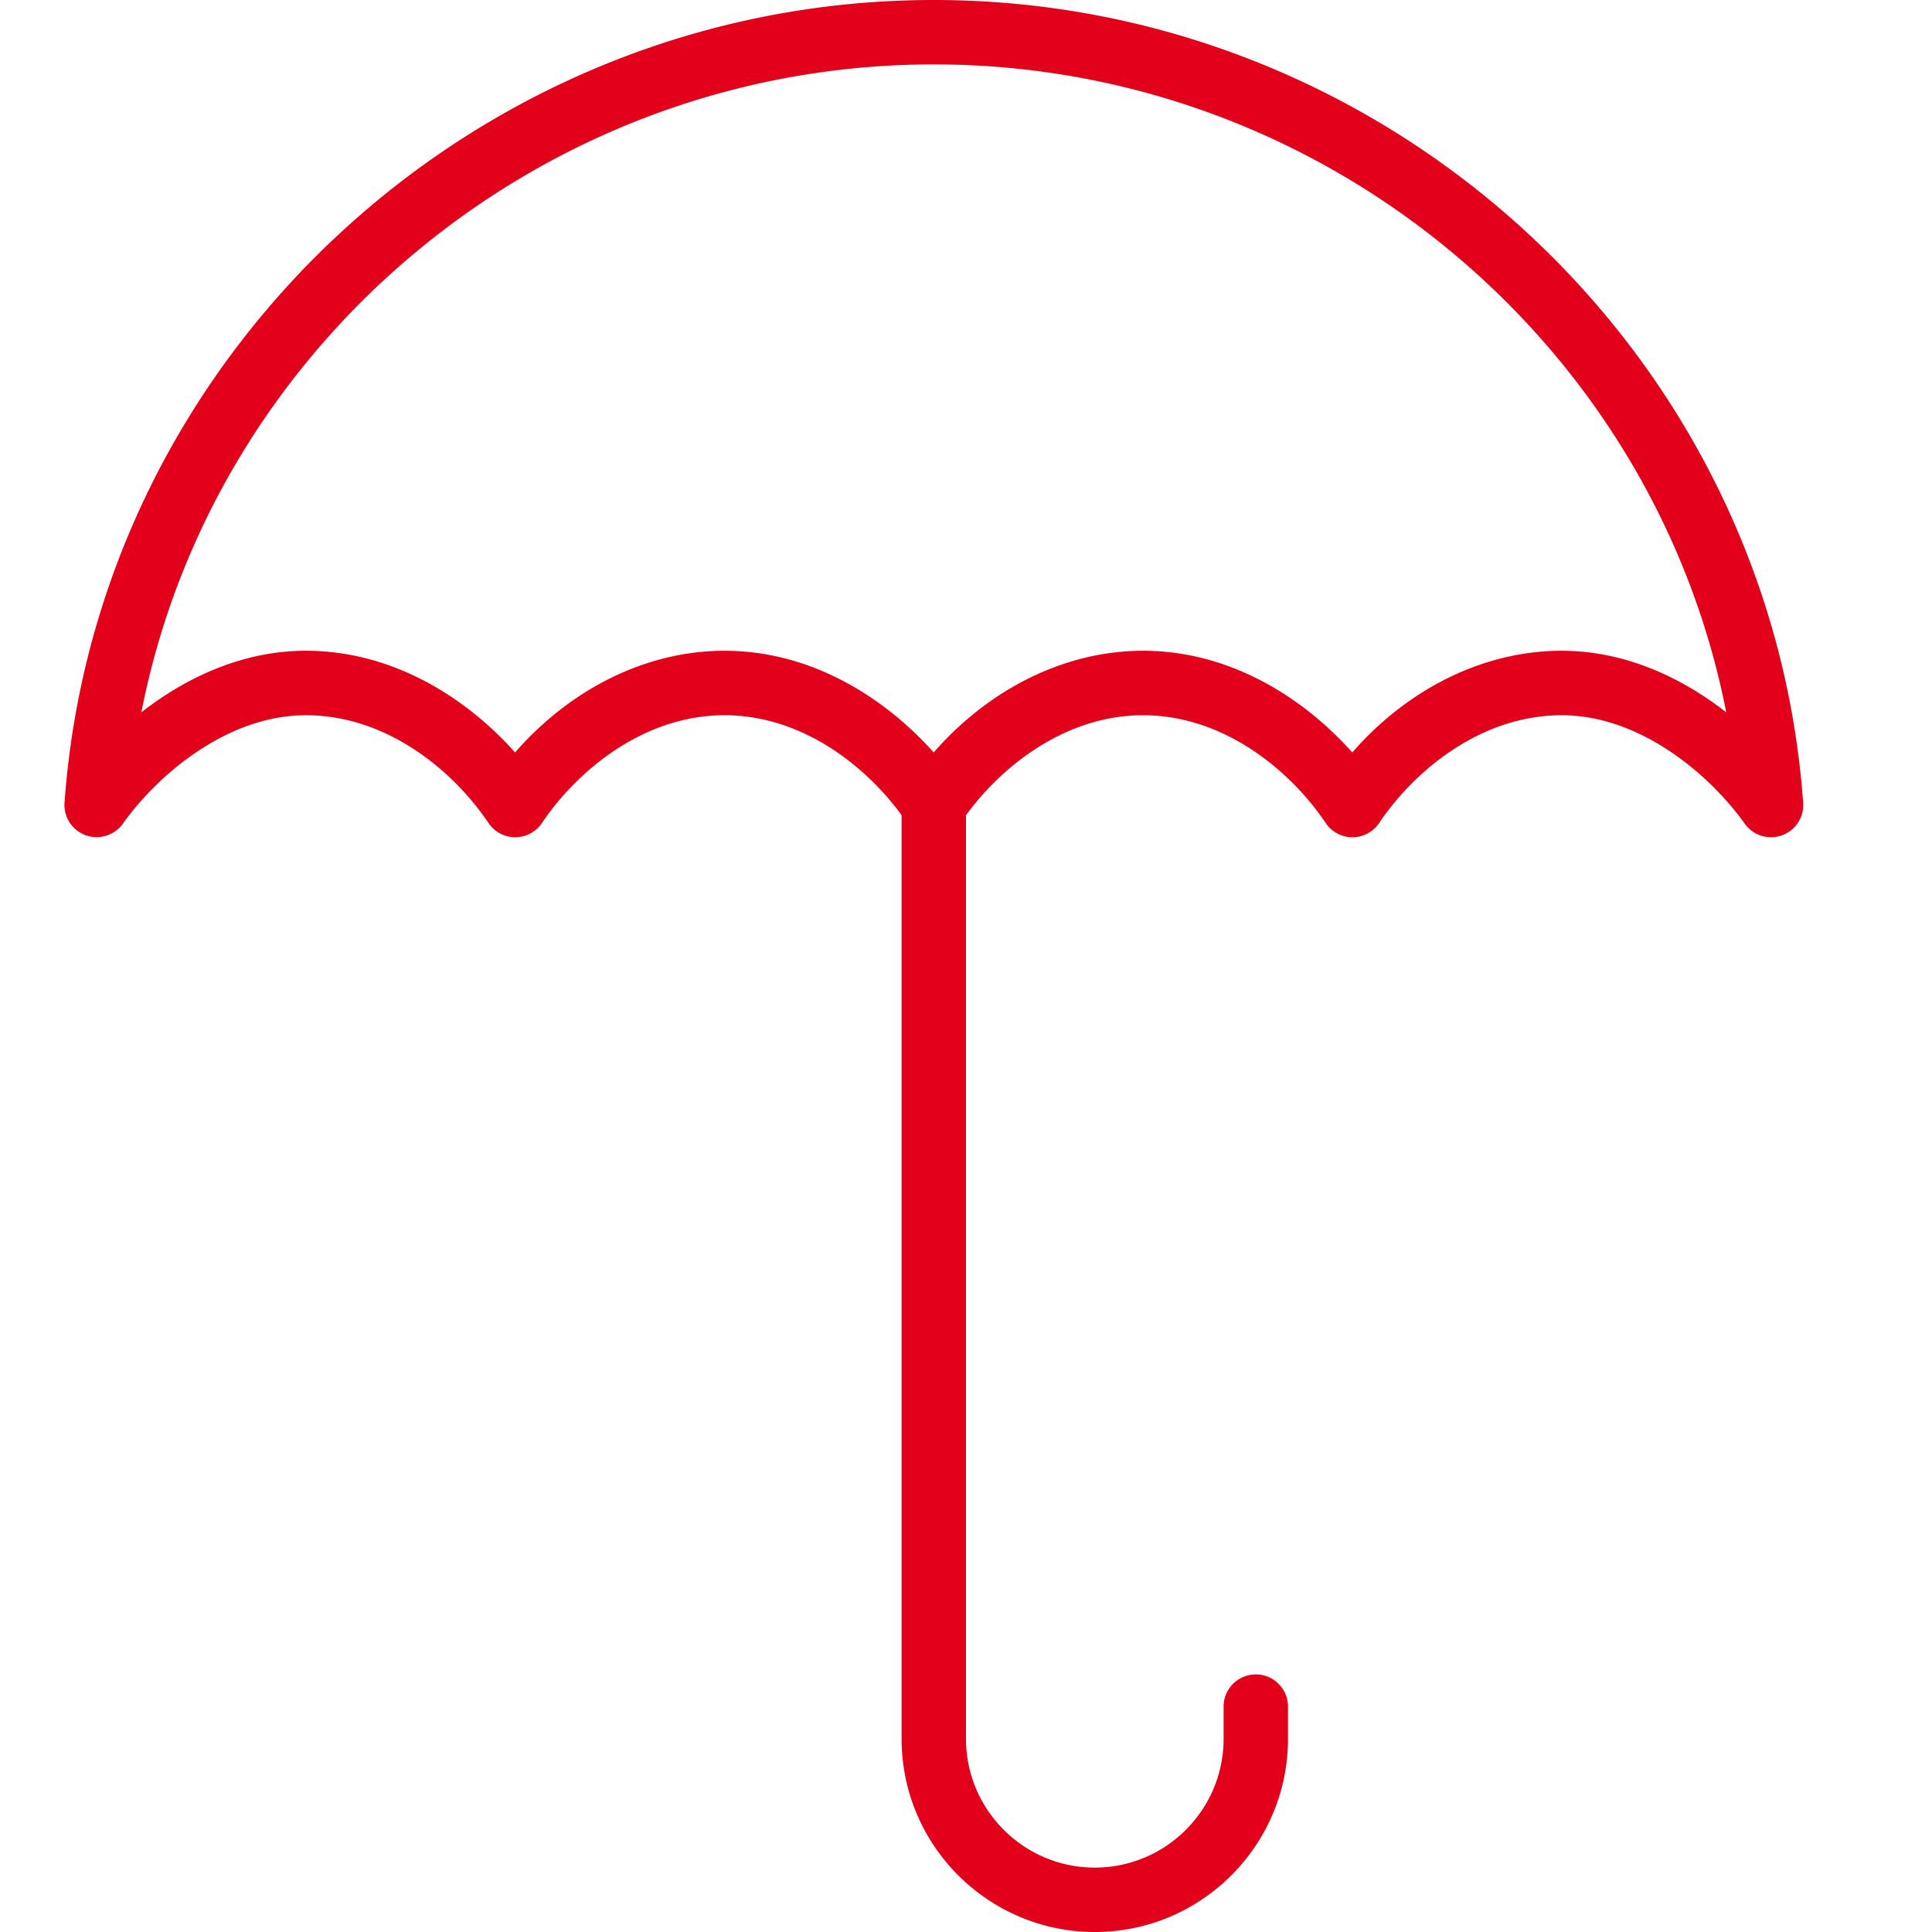
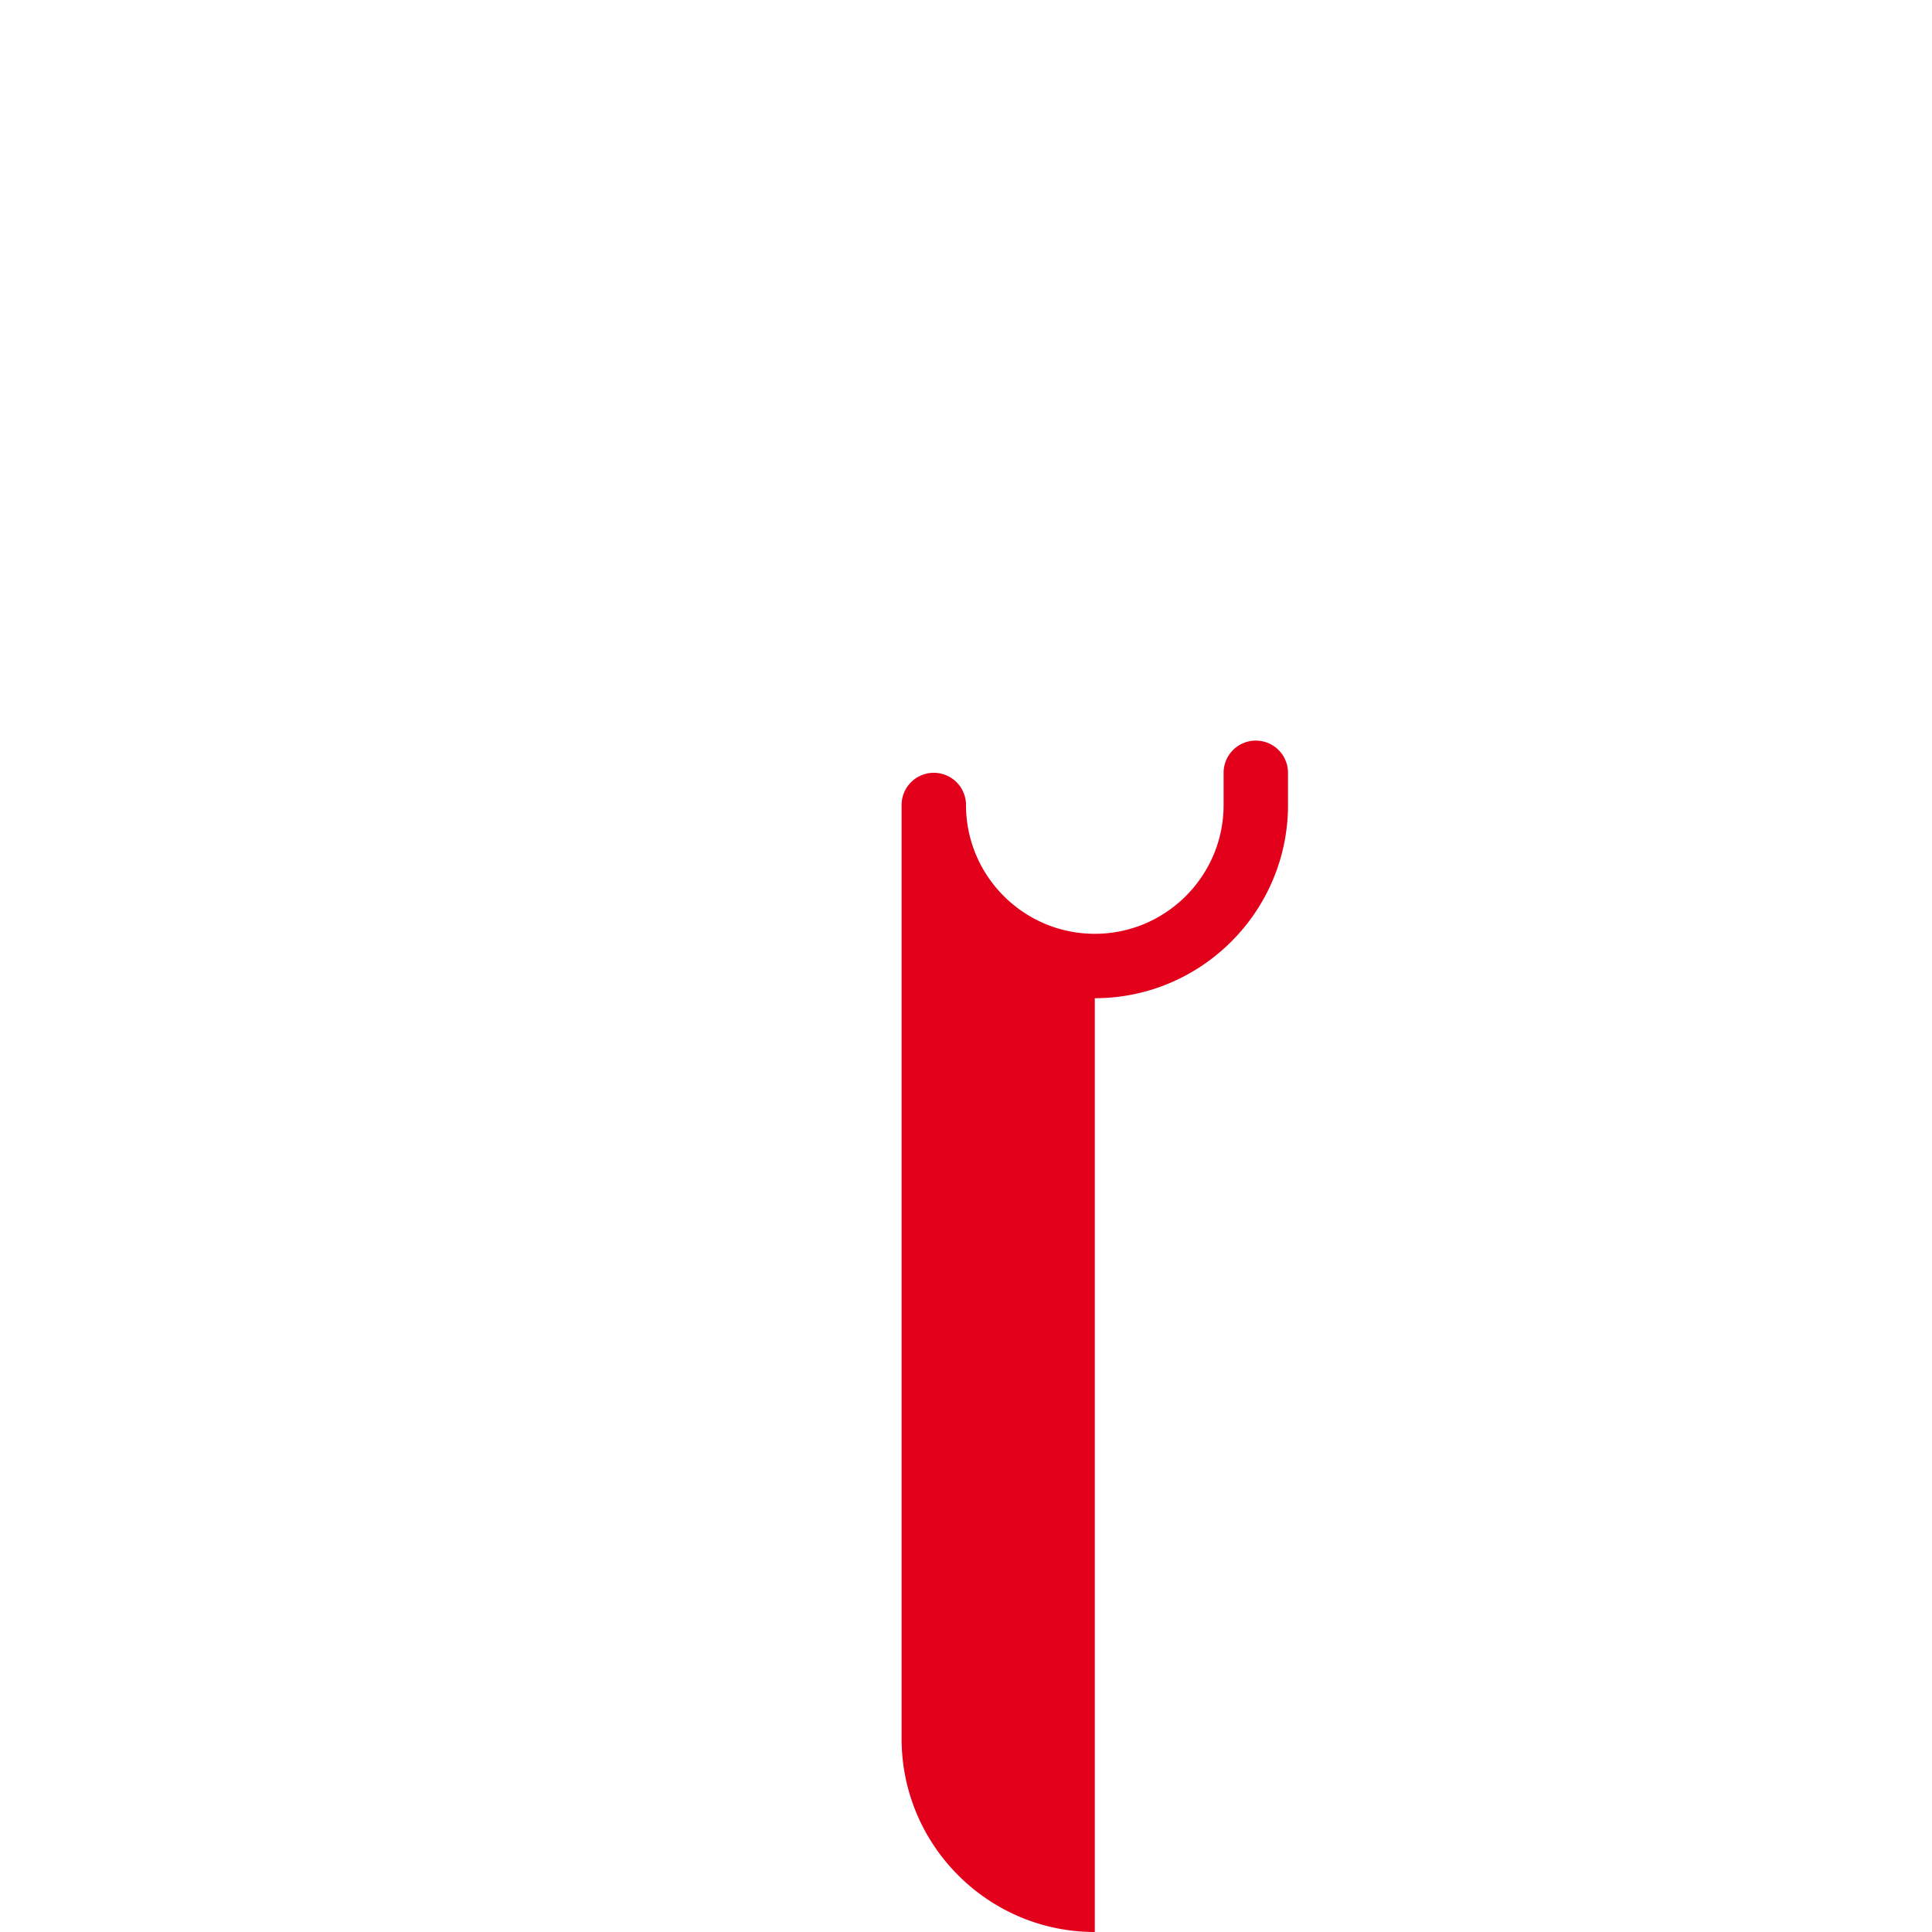
<svg xmlns="http://www.w3.org/2000/svg" viewBox="0 0 30 30">
-   <path fill="#e2001a" d="M27.5 13a.5.5 0 01-.407-.209c-.555-.777-1.633-1.685-2.843-1.685-1.26 0-2.291.865-2.835 1.674a.5.5 0 01-.83-.001c-.544-.809-1.574-1.673-2.835-1.673-1.26 0-2.291.865-2.835 1.674a.5.5 0 01-.83-.001c-.544-.809-1.574-1.673-2.835-1.673-1.26 0-2.291.865-2.835 1.674a.5.5 0 01-.83-.001c-.544-.809-1.574-1.673-2.835-1.673-1.21 0-2.288.908-2.843 1.685a.5.5 0 01-.905-.326C1.505 5.475 7.434 0 14.5 0s12.995 5.475 13.499 12.464A.498.498 0 0127.5 13zm-9.75-2.895c1.364 0 2.504.744 3.248 1.579.873-.999 2.05-1.579 3.252-1.579.972 0 1.852.407 2.555.956C25.679 5.313 20.538 1 14.5 1S3.321 5.313 2.195 11.061c.703-.549 1.583-.956 2.555-.956 1.364 0 2.504.744 3.248 1.579.873-.999 2.05-1.579 3.252-1.579 1.364 0 2.504.744 3.248 1.579.873-.998 2.05-1.579 3.252-1.579z" />
-   <path fill="#e2001a" d="M17 30c-1.654 0-3-1.346-3-3V12.5a.5.5 0 011 0V27c0 1.103.897 2 2 2s2-.897 2-2v-.5a.5.5 0 011 0v.5c0 1.654-1.346 3-3 3z" />
+   <path fill="#e2001a" d="M17 30c-1.654 0-3-1.346-3-3V12.5a.5.5 0 011 0c0 1.103.897 2 2 2s2-.897 2-2v-.5a.5.5 0 011 0v.5c0 1.654-1.346 3-3 3z" />
</svg>